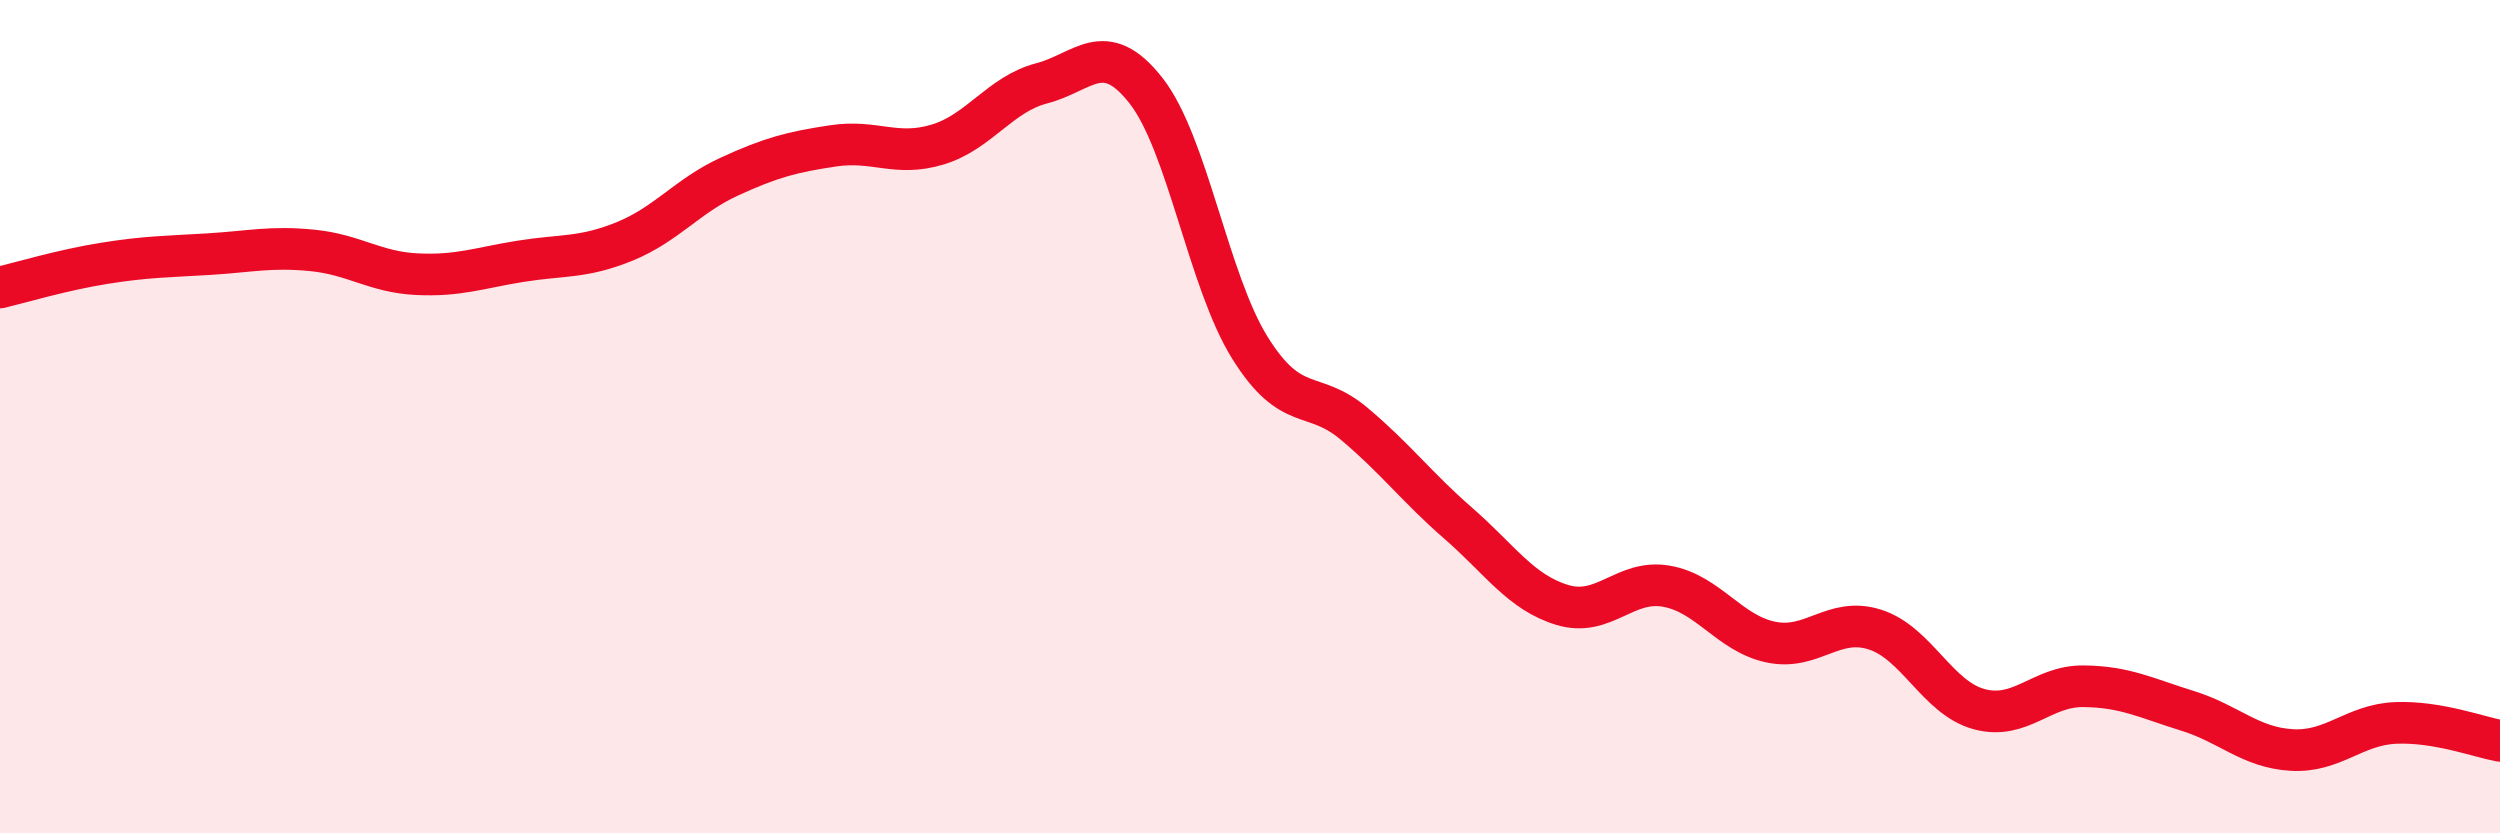
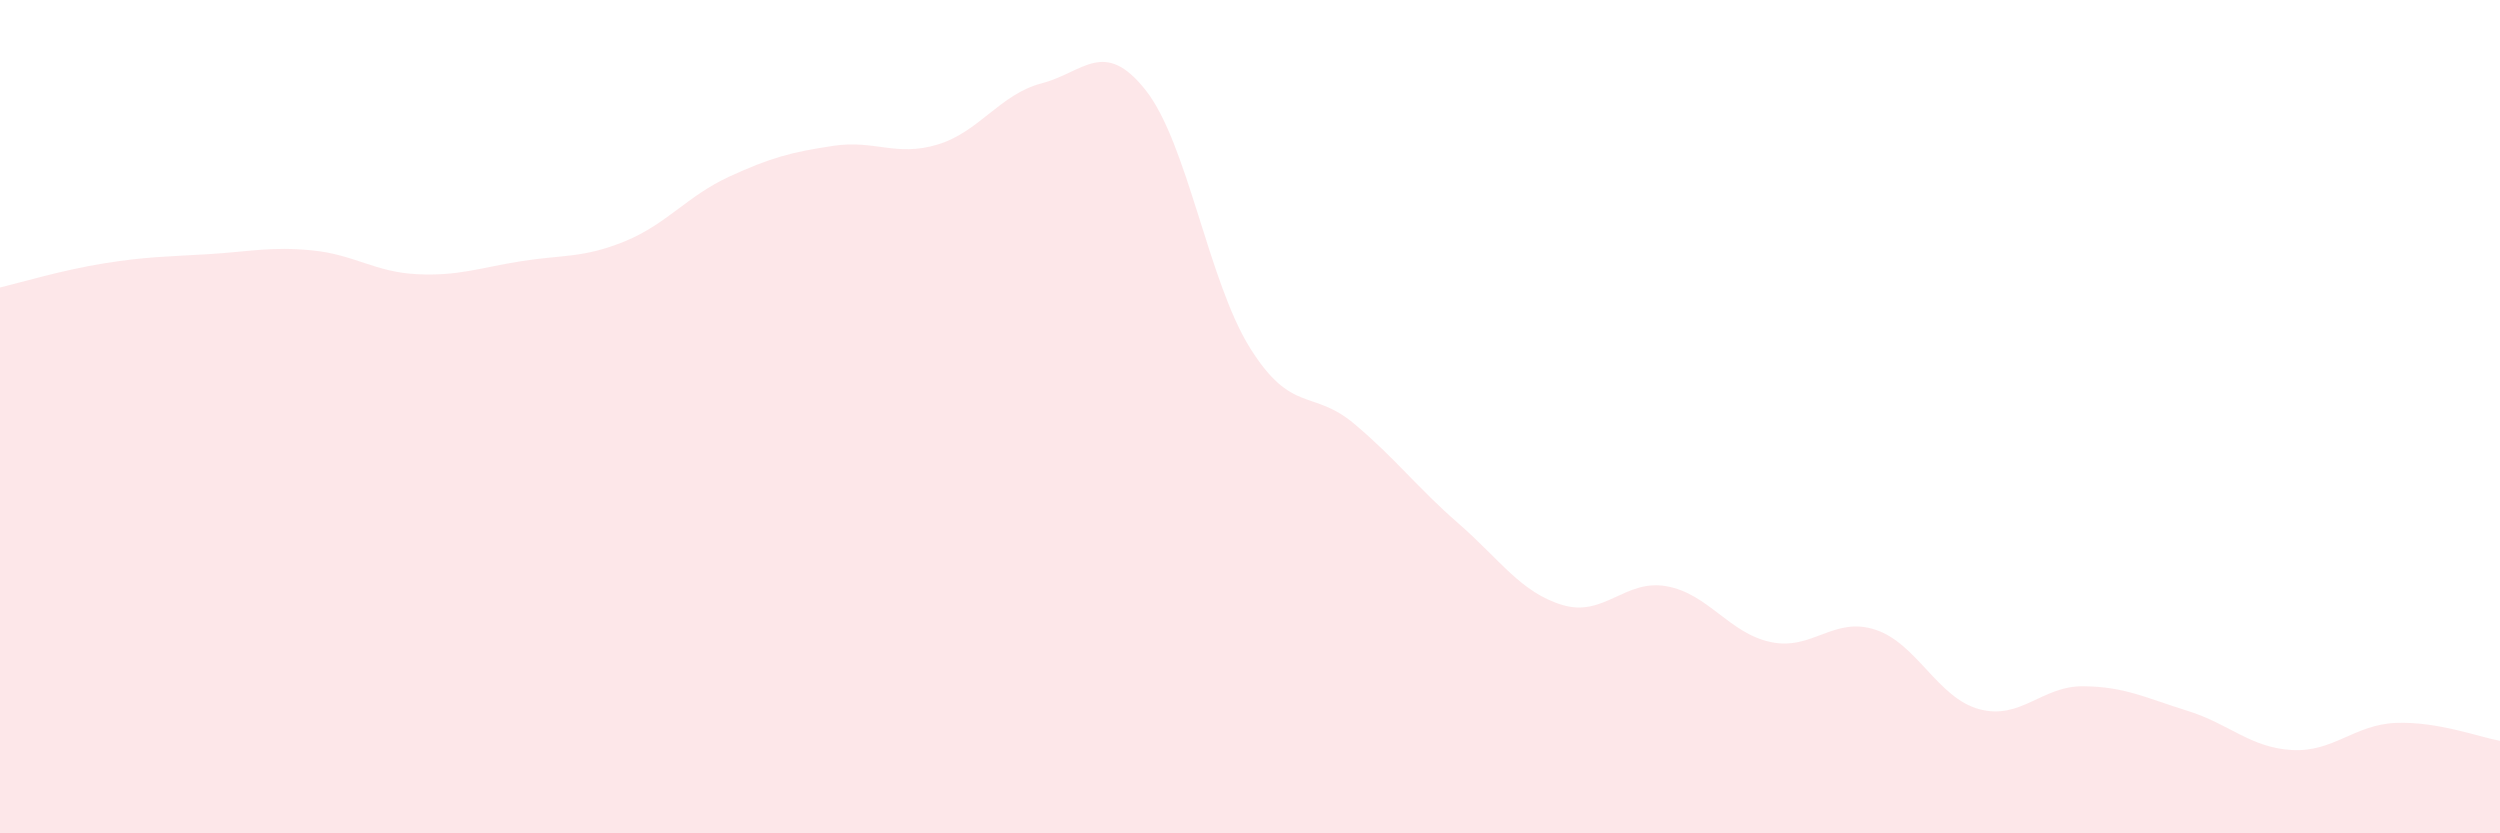
<svg xmlns="http://www.w3.org/2000/svg" width="60" height="20" viewBox="0 0 60 20">
  <path d="M 0,6.9 C 0.5,6.78 1.5,6.48 2.5,6.32 C 3.5,6.16 4,6.16 5,6.1 C 6,6.04 6.5,5.91 7.5,6.01 C 8.5,6.11 9,6.53 10,6.58 C 11,6.63 11.5,6.43 12.5,6.27 C 13.5,6.11 14,6.2 15,5.79 C 16,5.38 16.5,4.7 17.5,4.24 C 18.5,3.78 19,3.65 20,3.5 C 21,3.35 21.5,3.77 22.5,3.47 C 23.5,3.17 24,2.26 25,2 C 26,1.74 26.5,0.9 27.5,2.17 C 28.5,3.44 29,6.75 30,8.35 C 31,9.95 31.5,9.33 32.5,10.17 C 33.5,11.01 34,11.69 35,12.56 C 36,13.43 36.5,14.22 37.5,14.52 C 38.5,14.82 39,13.89 40,14.07 C 41,14.25 41.5,15.2 42.5,15.41 C 43.5,15.62 44,14.79 45,15.11 C 46,15.43 46.5,16.75 47.5,17.02 C 48.5,17.29 49,16.46 50,16.47 C 51,16.48 51.5,16.75 52.5,17.06 C 53.5,17.37 54,17.94 55,18 C 56,18.06 56.5,17.39 57.5,17.35 C 58.5,17.31 59.5,17.69 60,17.78L60 20L0 20Z" fill="#EB0A25" opacity="0.1" stroke-linecap="round" stroke-linejoin="round" />
-   <path d="M 0,6.9 C 0.5,6.78 1.5,6.48 2.5,6.32 C 3.5,6.16 4,6.16 5,6.1 C 6,6.04 6.5,5.91 7.5,6.01 C 8.5,6.11 9,6.53 10,6.58 C 11,6.63 11.5,6.43 12.5,6.27 C 13.5,6.11 14,6.2 15,5.79 C 16,5.38 16.5,4.7 17.5,4.24 C 18.5,3.78 19,3.65 20,3.5 C 21,3.35 21.5,3.77 22.5,3.47 C 23.5,3.17 24,2.26 25,2 C 26,1.74 26.5,0.9 27.5,2.17 C 28.5,3.44 29,6.75 30,8.35 C 31,9.95 31.5,9.33 32.5,10.17 C 33.5,11.01 34,11.69 35,12.56 C 36,13.43 36.5,14.22 37.5,14.52 C 38.5,14.82 39,13.89 40,14.07 C 41,14.25 41.5,15.2 42.5,15.41 C 43.5,15.62 44,14.79 45,15.11 C 46,15.43 46.5,16.75 47.5,17.02 C 48.5,17.29 49,16.46 50,16.47 C 51,16.48 51.5,16.75 52.5,17.06 C 53.5,17.37 54,17.94 55,18 C 56,18.06 56.5,17.39 57.5,17.35 C 58.5,17.31 59.5,17.69 60,17.78" stroke="#EB0A25" stroke-width="1" fill="none" stroke-linecap="round" stroke-linejoin="round" />
</svg>